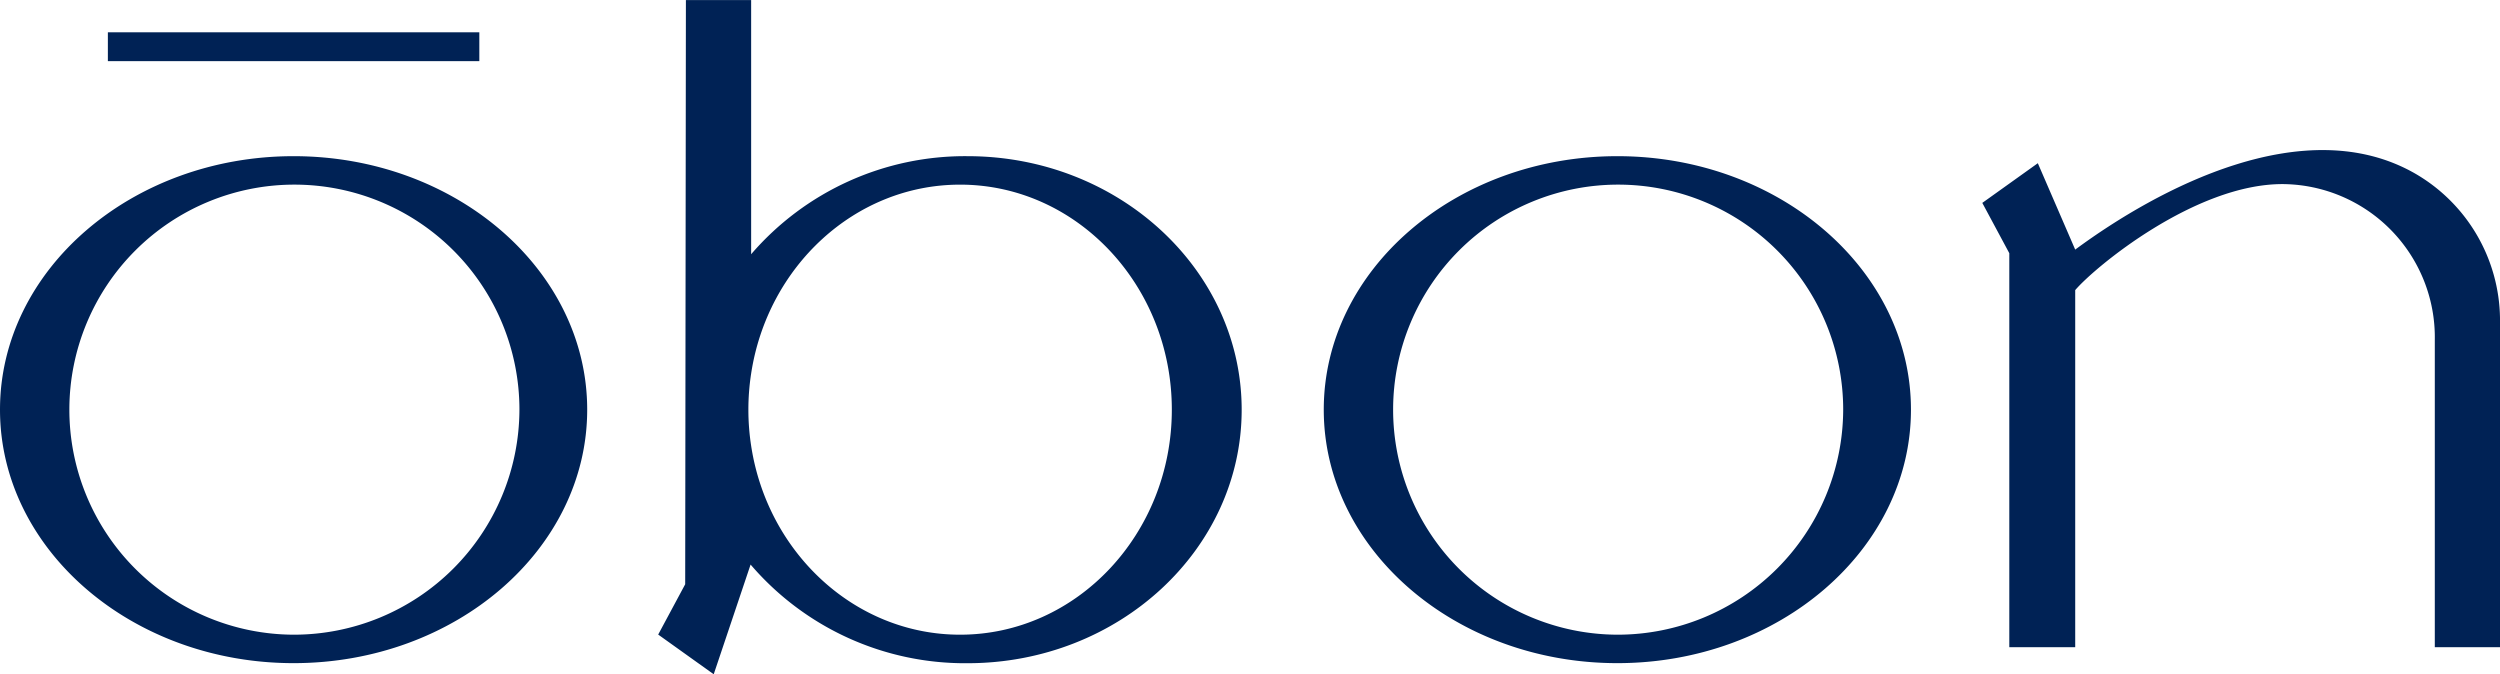
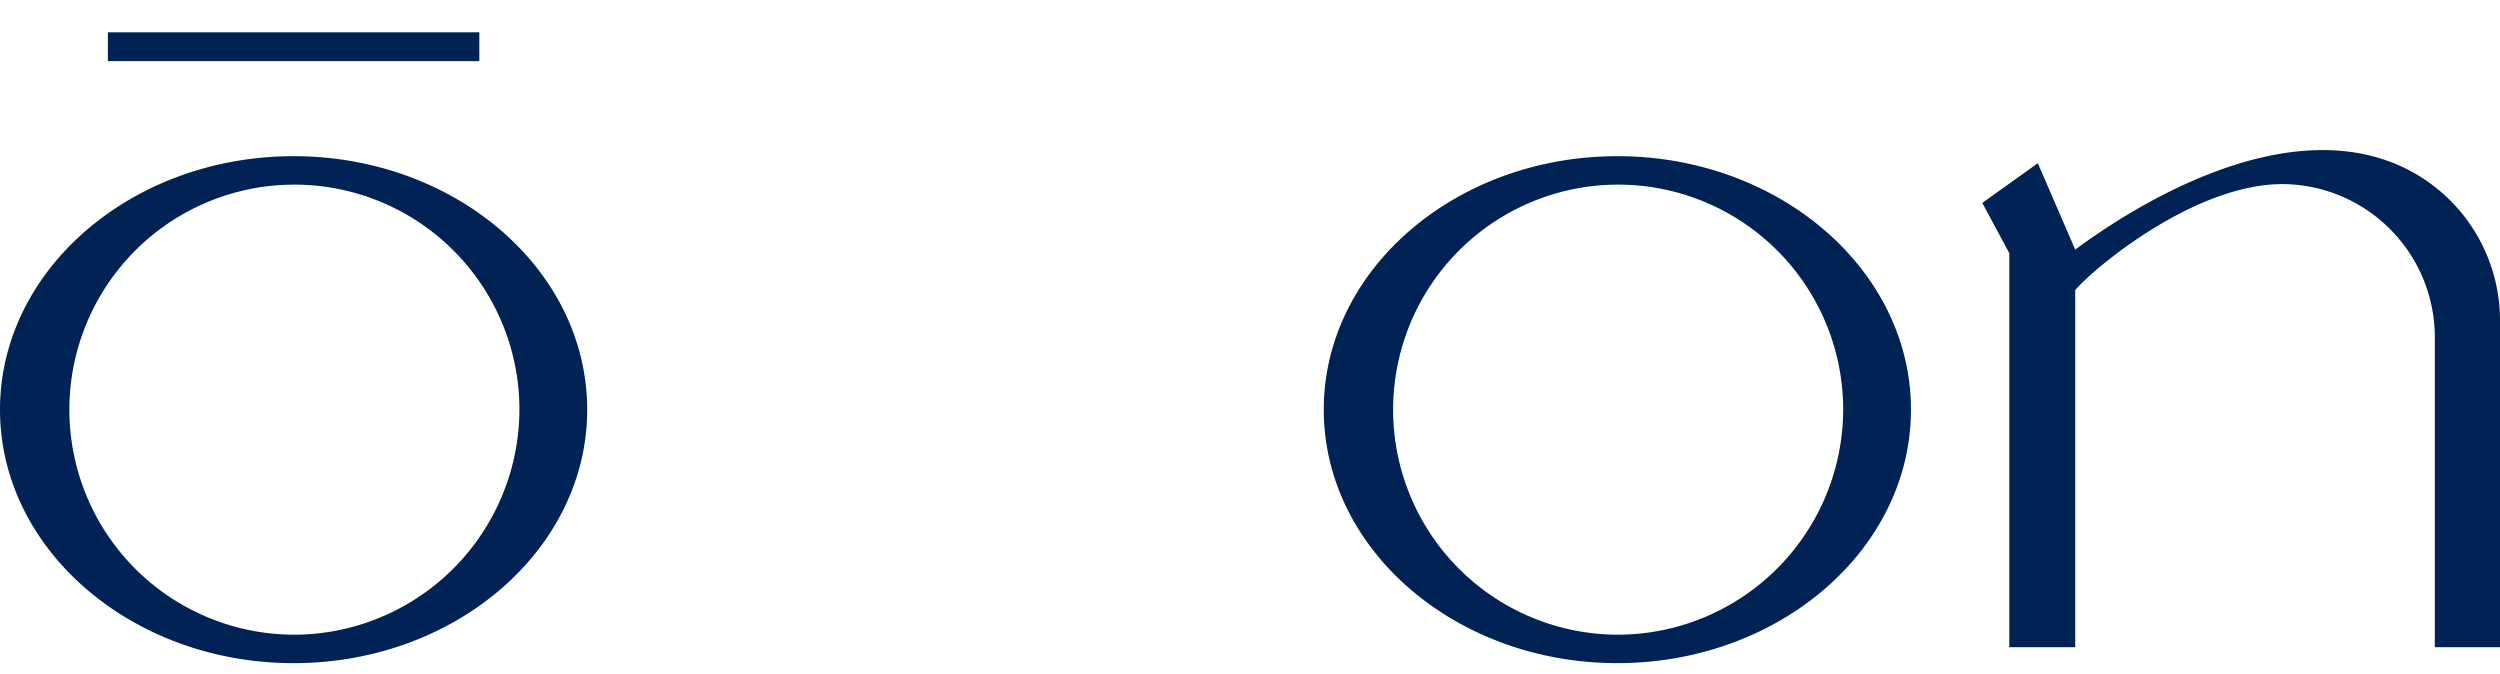
<svg xmlns="http://www.w3.org/2000/svg" width="172.131" height="46.419" viewBox="0 0 172.131 46.419">
  <g id="Group_7527" data-name="Group 7527" transform="translate(-354.548 -1213.526)">
    <g id="Group_2" data-name="Group 2" transform="translate(354.548 1213.526)">
      <g id="Group_1" data-name="Group 1" transform="translate(0 0)">
        <path id="Path_1" data-name="Path 1" d="M374.763,1360.478c-11.147,0-20.215,7.83-20.215,17.453s9.068,17.453,20.215,17.453,20.215-7.83,20.215-17.453S385.91,1360.478,374.763,1360.478Zm0,32.947a15.494,15.494,0,1,1,15.549-15.494A15.539,15.539,0,0,1,374.763,1393.425Z" transform="translate(-354.548 -1349.725)" fill="#025" />
        <rect id="Rectangle_1" data-name="Rectangle 1" width="25.576" height="1.986" transform="translate(7.427 2.224)" fill="#025" />
        <path id="Path_2" data-name="Path 2" d="M2249.523,1356.338c-7.569-4.31-17.6.991-23.376,5.253l-2.574-5.949-3.823,2.733,1.859,3.463v27.13h4.538v-24.588c1.348-1.583,8.242-7.3,14.266-7.3a10.554,10.554,0,0,1,10.493,10.75v21.138h4.489v-22.663A11.687,11.687,0,0,0,2249.523,1356.338Z" transform="translate(-2083.264 -1344.405)" fill="#025" />
-         <path id="Path_3" data-name="Path 3" d="M995.192,1224.279a19.433,19.433,0,0,0-14.9,6.751v-17.5H975.8l-.049,40.224-1.859,3.463,3.823,2.733,2.539-7.553a19.428,19.428,0,0,0,14.935,6.793c10.409,0,18.877-7.829,18.877-17.453S1005.6,1224.279,995.192,1224.279Zm-.513,32.947c-7.242,0-13.264-5.642-14.387-13.007a16.346,16.346,0,0,1,0-4.973c1.123-7.365,7.146-13.007,14.387-13.007,8.038,0,14.578,6.95,14.578,15.494S1002.717,1257.226,994.679,1257.226Z" transform="translate(-928.574 -1213.526)" fill="#025" />
        <path id="Path_4" data-name="Path 4" d="M1620.318,1360.478c-11.147,0-20.215,7.83-20.215,17.453s9.068,17.453,20.215,17.453,20.215-7.83,20.215-17.453S1631.465,1360.478,1620.318,1360.478Zm0,32.947a15.494,15.494,0,1,1,15.549-15.494A15.539,15.539,0,0,1,1620.318,1393.425Z" transform="translate(-1508.959 -1349.725)" fill="#025" />
      </g>
    </g>
  </g>
</svg>